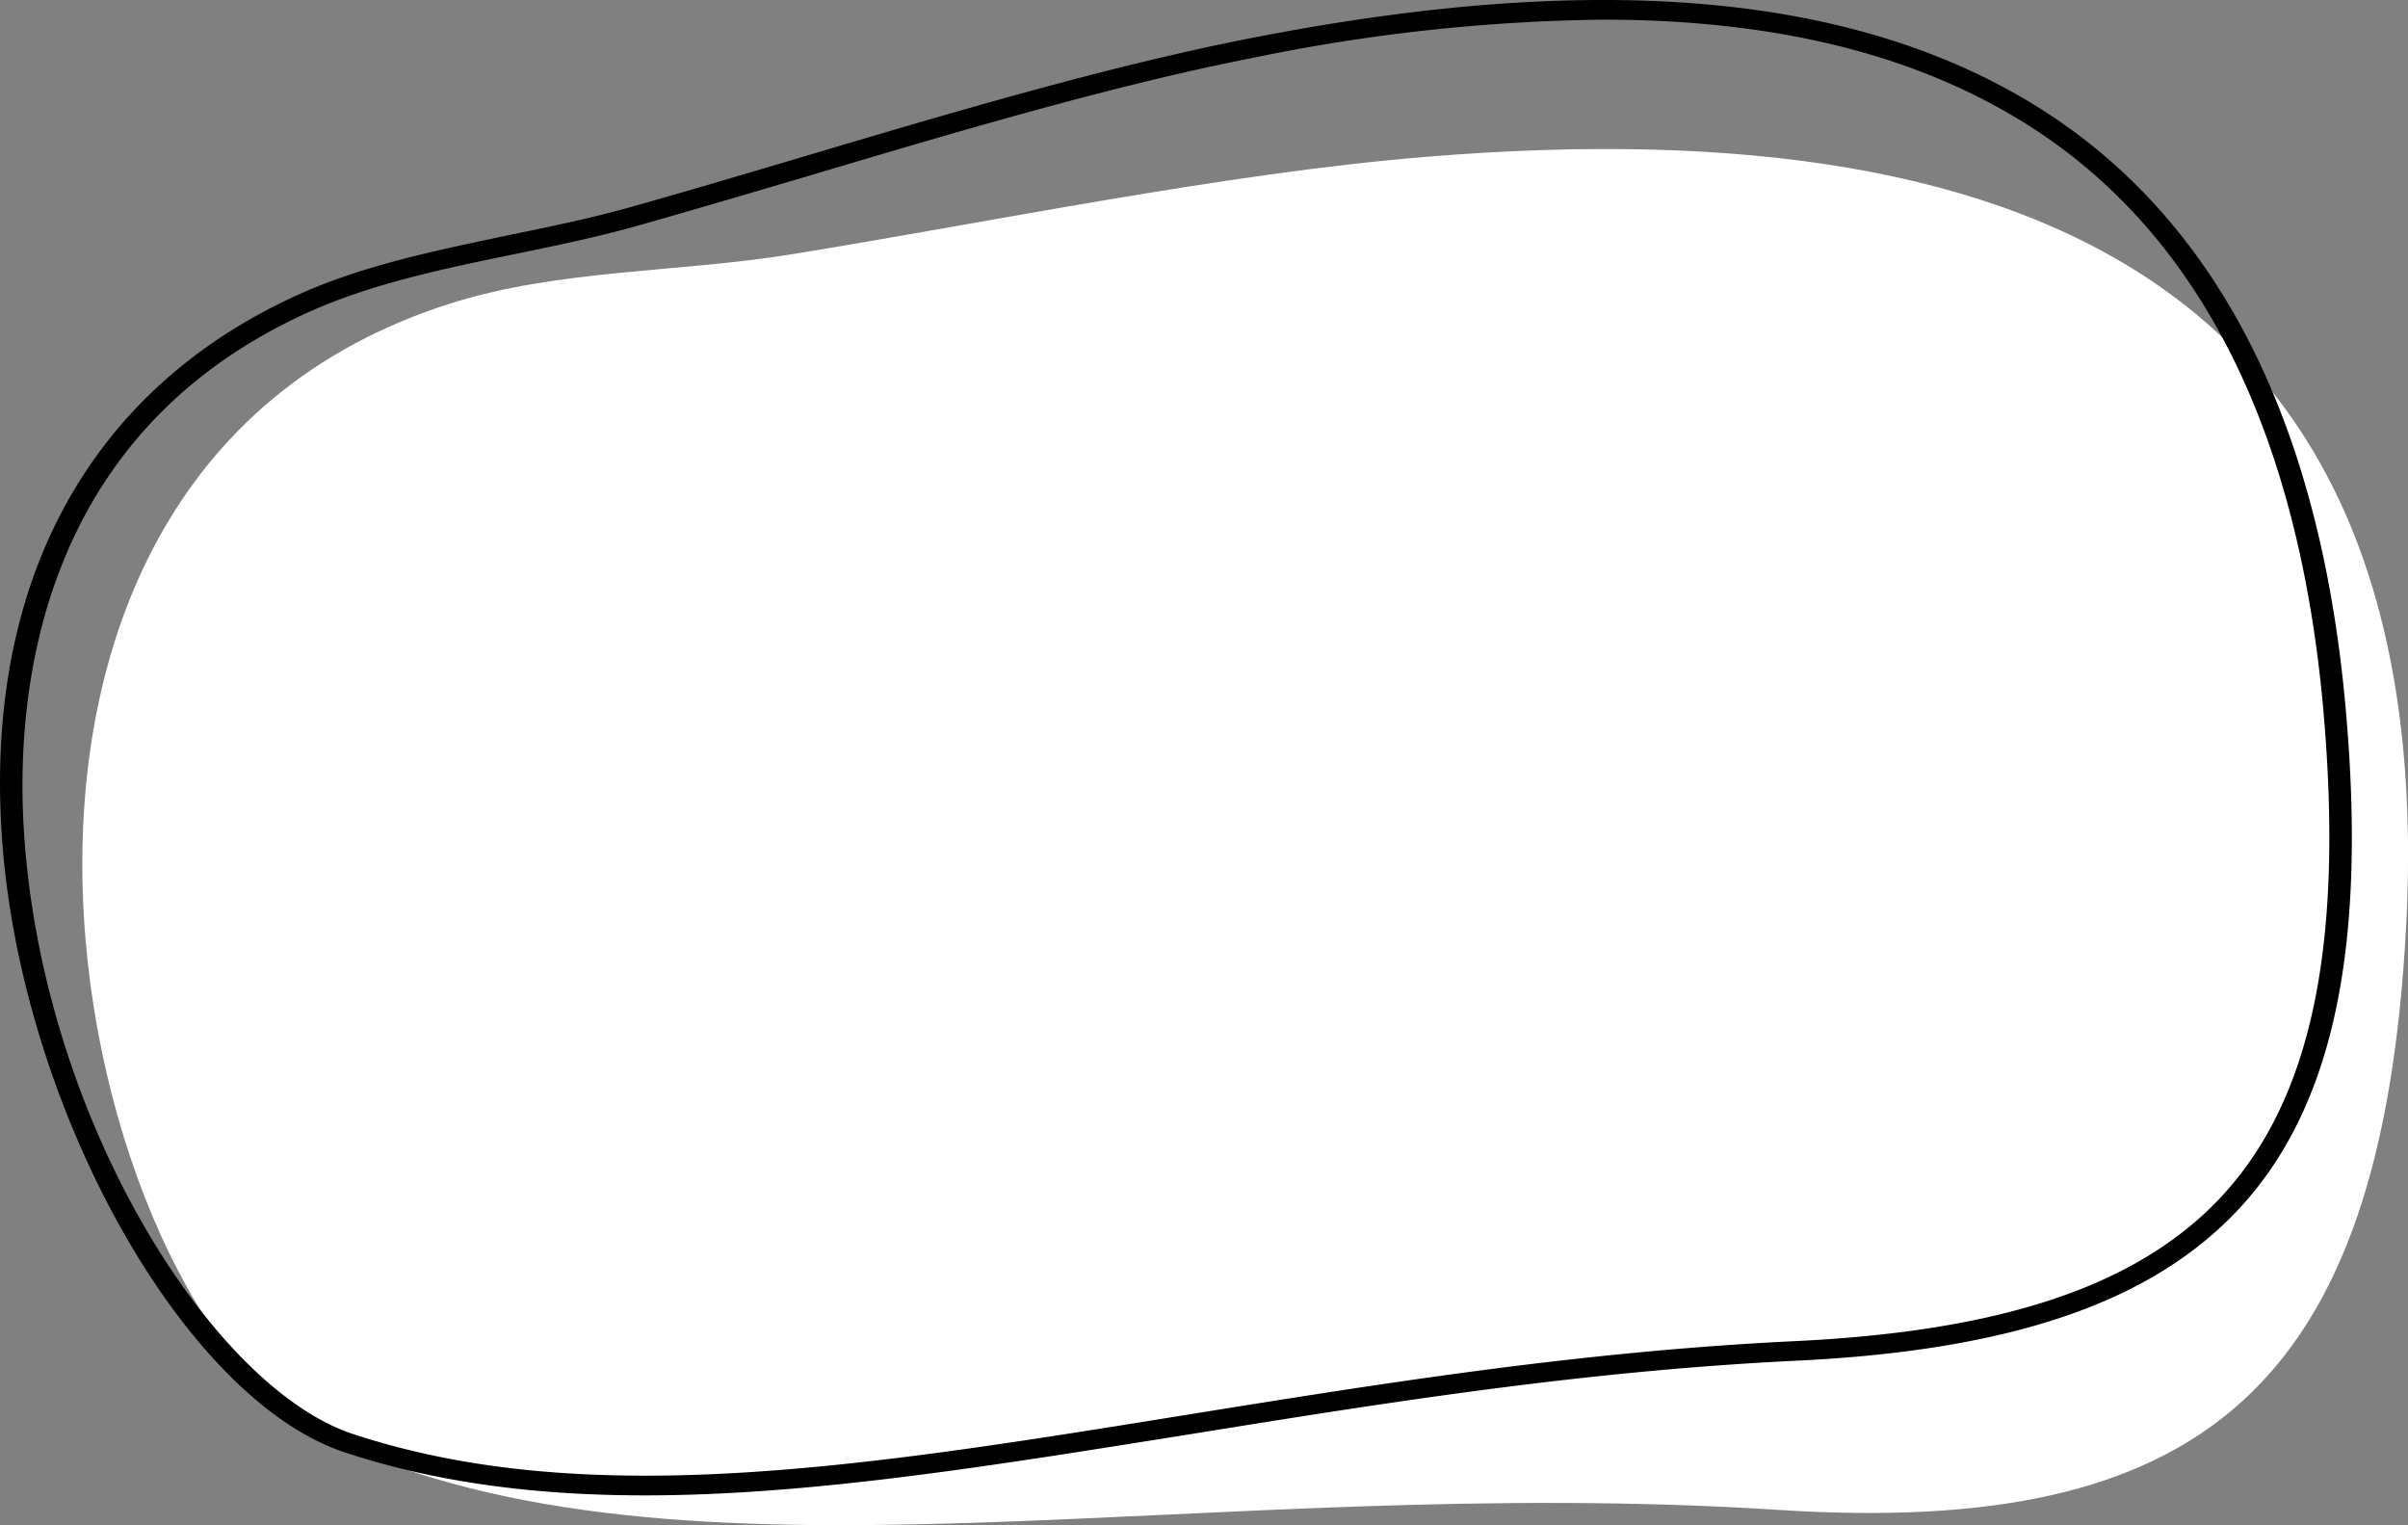
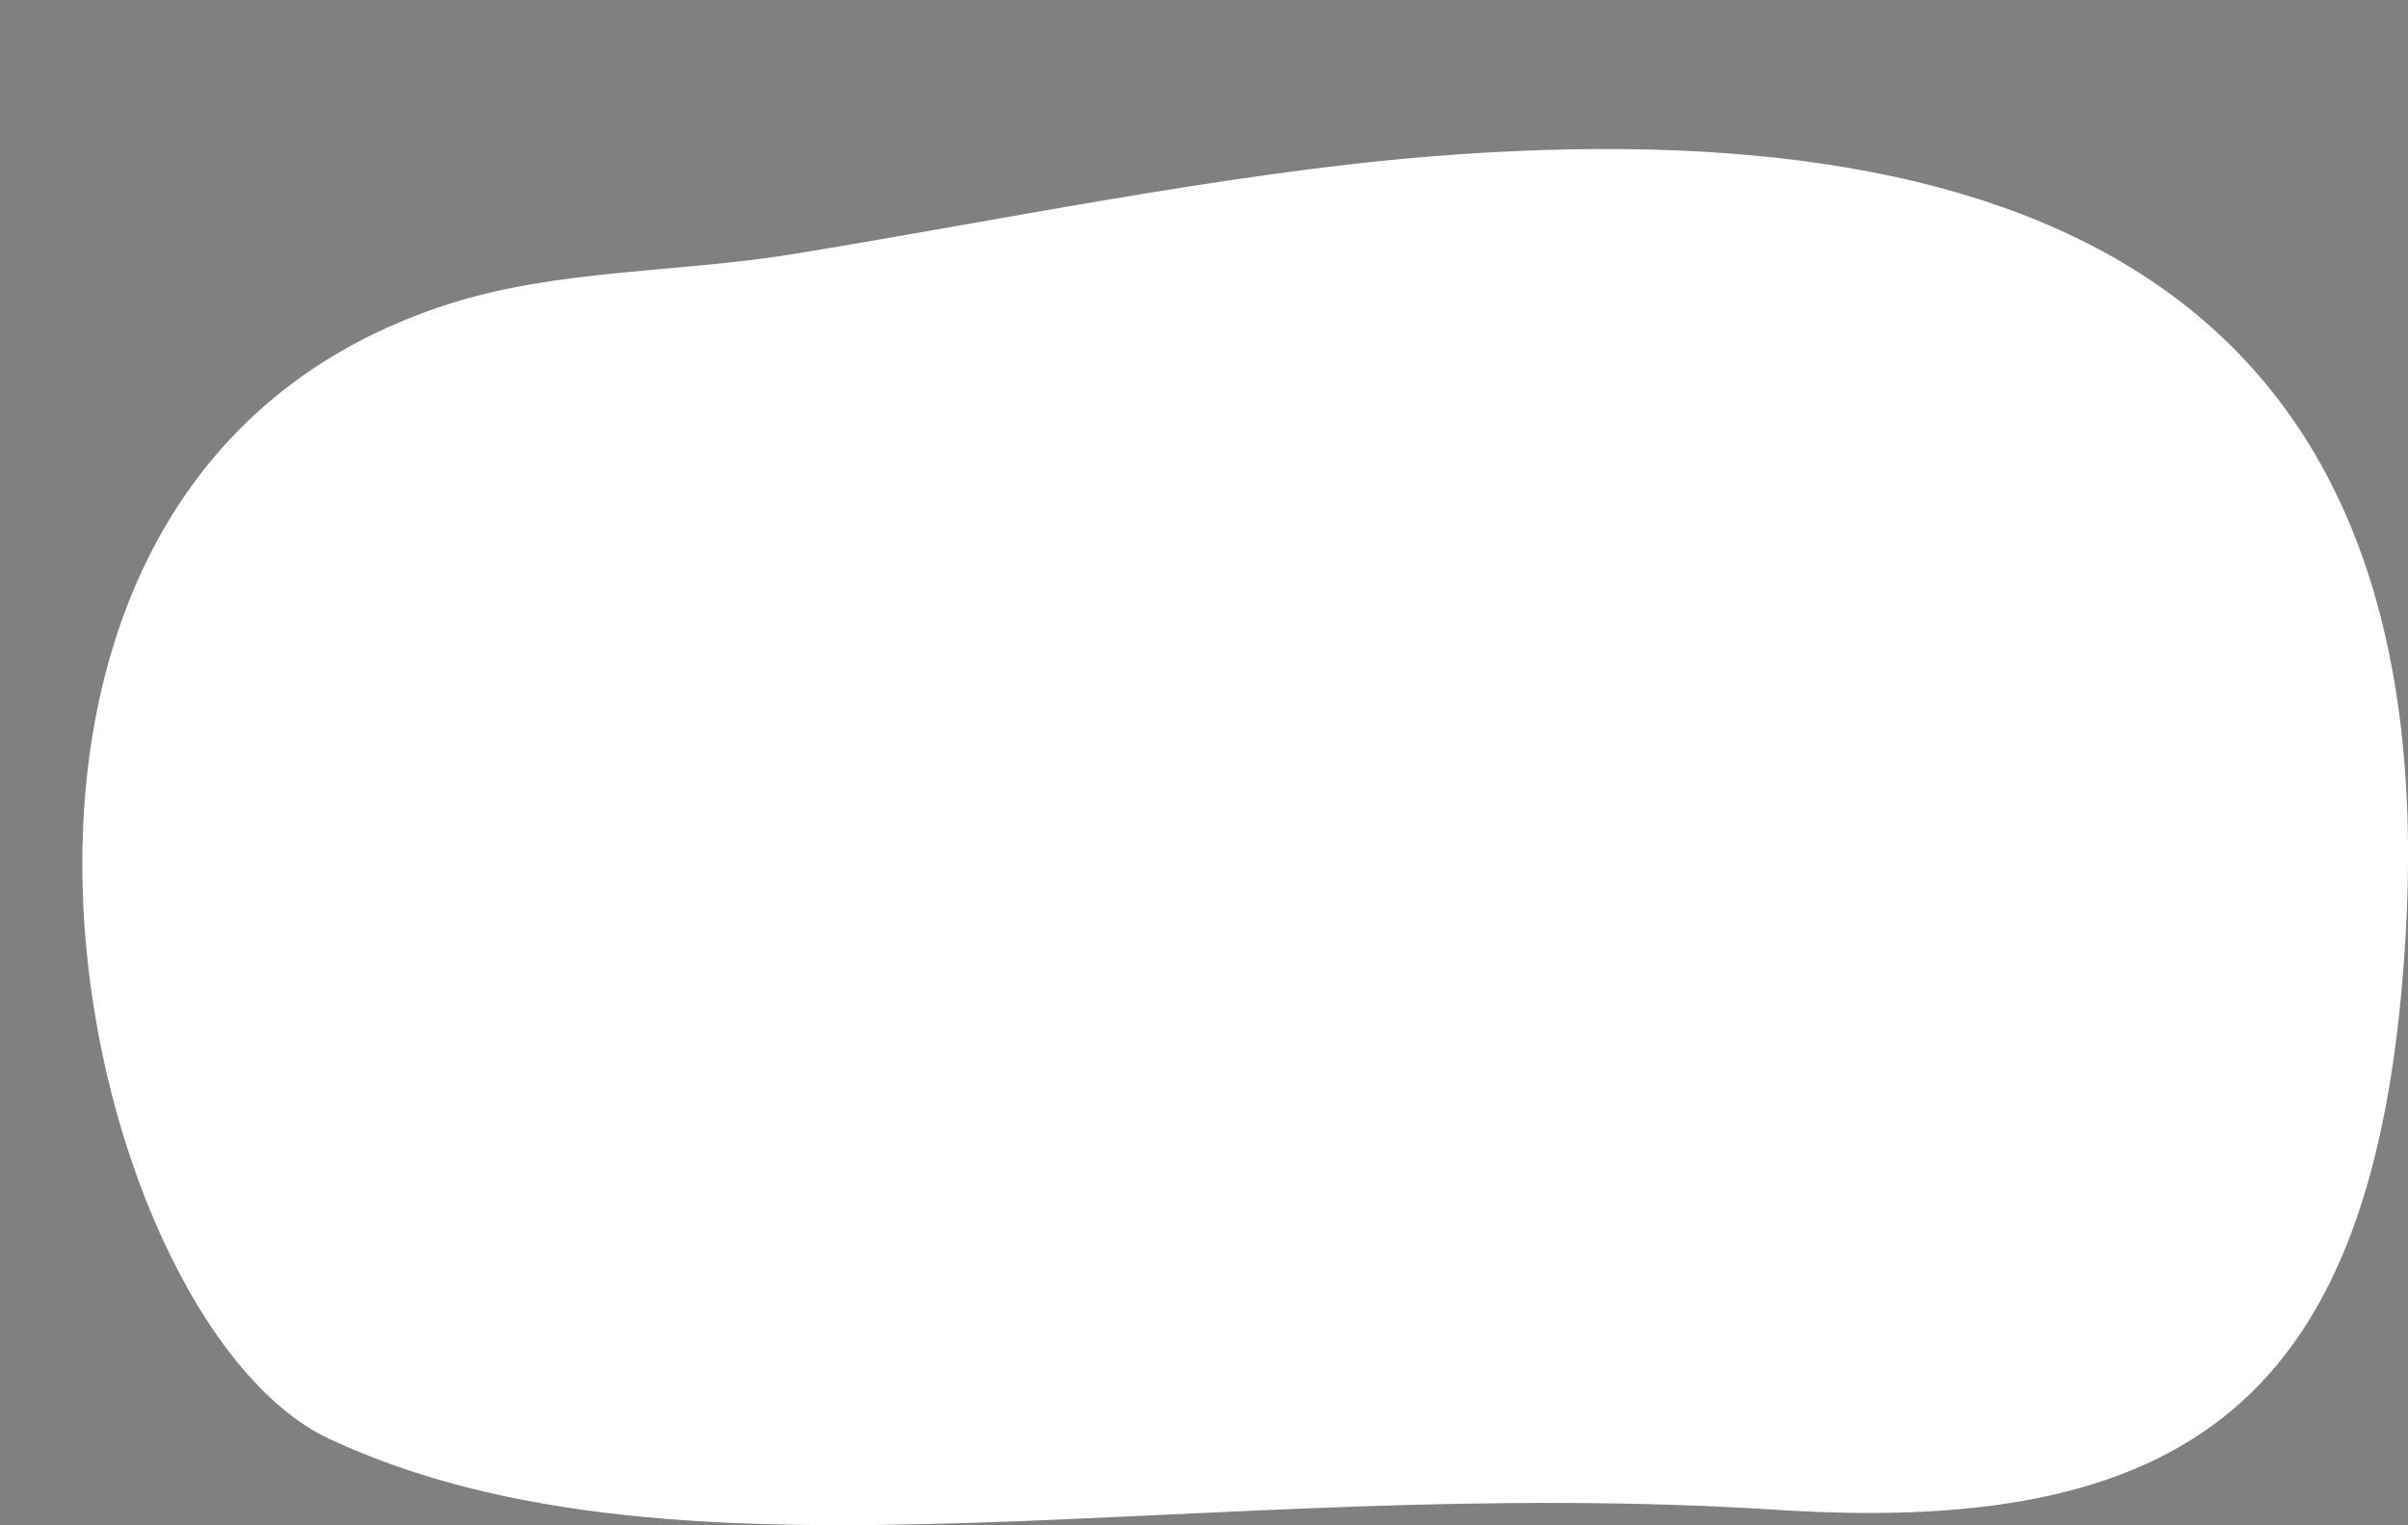
<svg xmlns="http://www.w3.org/2000/svg" viewBox="0 0 279.32 176.88">
  <rect x="0" y="0" width="279.32" height="176.88" fill="#808080" stroke="none" />
  <defs>
    <style>.cls-1{fill:#fff;}</style>
  </defs>
  <g id="Слой_2" data-name="Слой 2">
    <g id="Layer_1" data-name="Layer 1">
      <path class="cls-1" d="M165.53,18.18c73-6,117.52,17.45,113.55,89.69-2.91,52.92-23.5,70.43-72.86,67.24-67-4.32-126.69,11.1-168.06-8.25C8.58,153-13.14,55.8,52.36,35.16c12.45-3.92,26.37-3.56,39.28-5.64C114.54,25.83,142.13,20.08,165.53,18.18Z" />
-       <path d="M74.83,173.43c-12.35,0-24-1.4-34.87-5C21.14,162.18,2.18,128,.19,96.61-1.69,67.15,10.57,45,34.7,34.13,42.33,30.7,50.86,29,59.11,27.25c4.63-.95,9.42-1.93,13.92-3.2,6.32-1.77,12.9-3.73,19.85-5.79,17.42-5.18,35.43-10.53,51.88-13.77l.29,1.11-.29-1.11C185.67-3.58,215.94-.79,237.3,13c20.07,13,31.76,36.08,34.75,68.72,2.64,28.82-1.58,47.71-13.28,59.46-10.15,10.18-26.16,15.47-50.39,16.63-24.87,1.2-48,4.93-70.35,8.53C115.1,170,94.07,173.43,74.83,173.43ZM185.94,2.28a211.81,211.81,0,0,0-40.61,4.43C129,9.92,111.07,15.26,93.72,20.42c-7,2.07-13.55,4-19.9,5.8-4.6,1.29-9.44,2.29-14.12,3.25-8.1,1.67-16.46,3.39-23.81,6.69C4.63,50.19,1.73,80,2.78,96.48c2.13,33.43,21.87,64.42,38.1,69.81,27.2,9,59.4,3.83,96.68-2.19,22.44-3.61,45.64-7.36,70.68-8.56,23.49-1.13,38.92-6.17,48.57-15.86C268,128.43,272,110.07,269.46,81.9c-2.93-31.95-14.27-54.51-33.7-67.06C222.77,6.45,206.3,2.28,185.94,2.28Z" />
    </g>
  </g>
</svg>